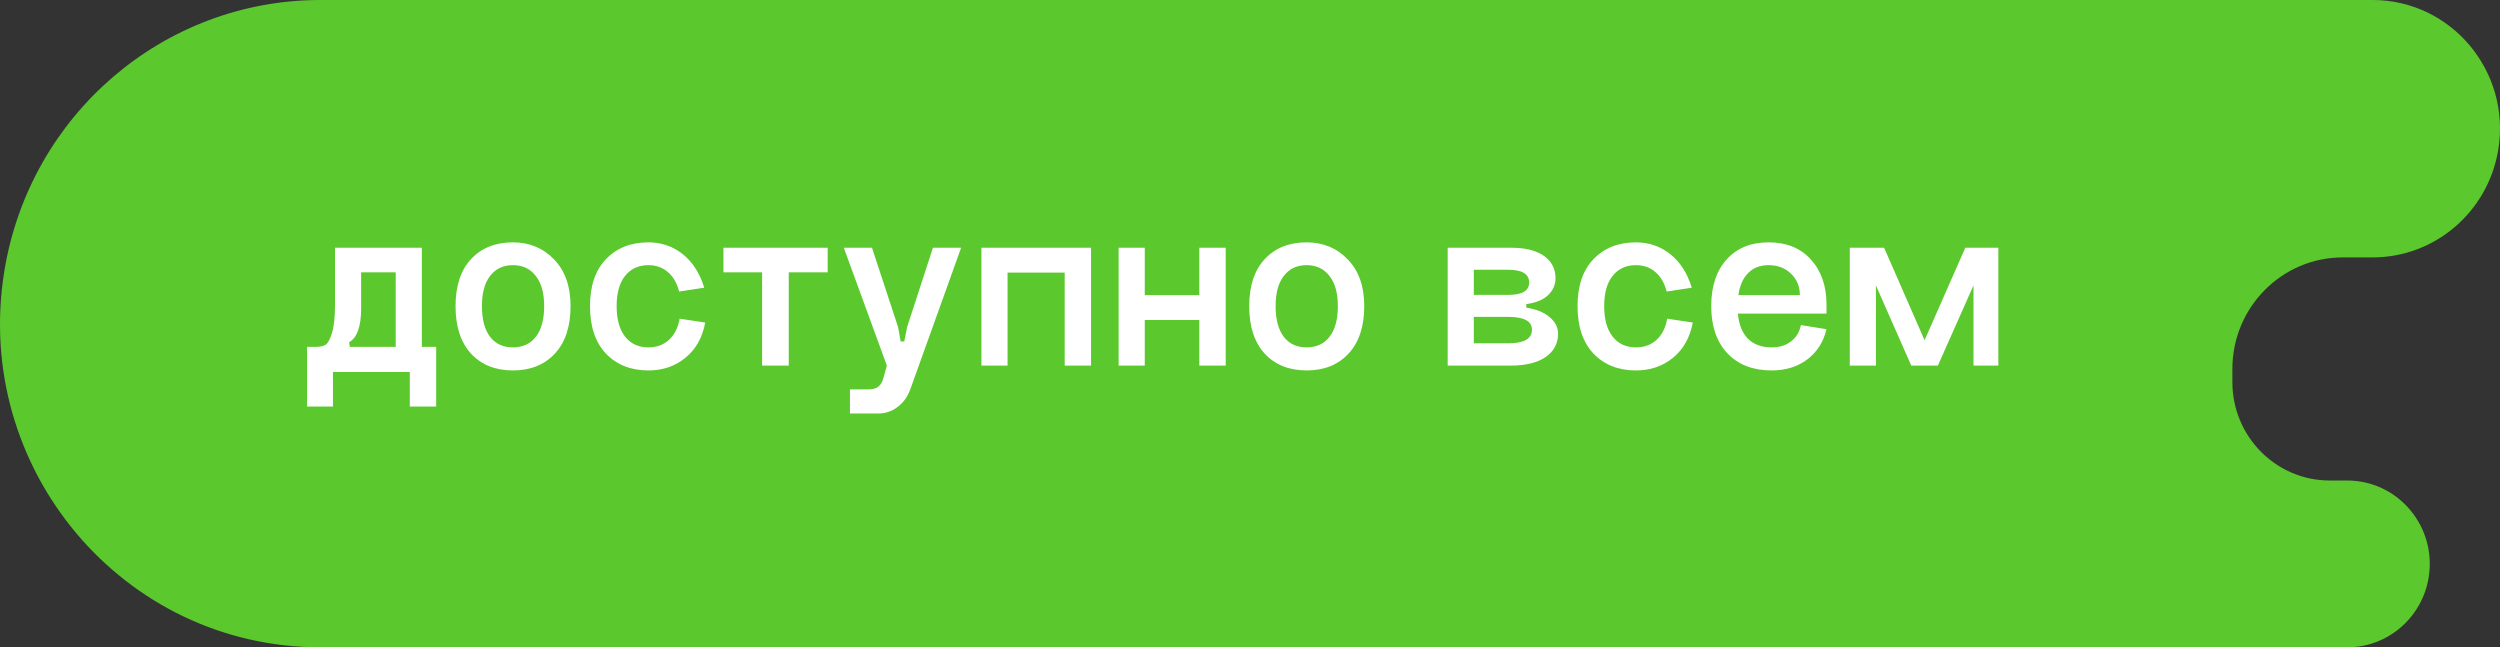
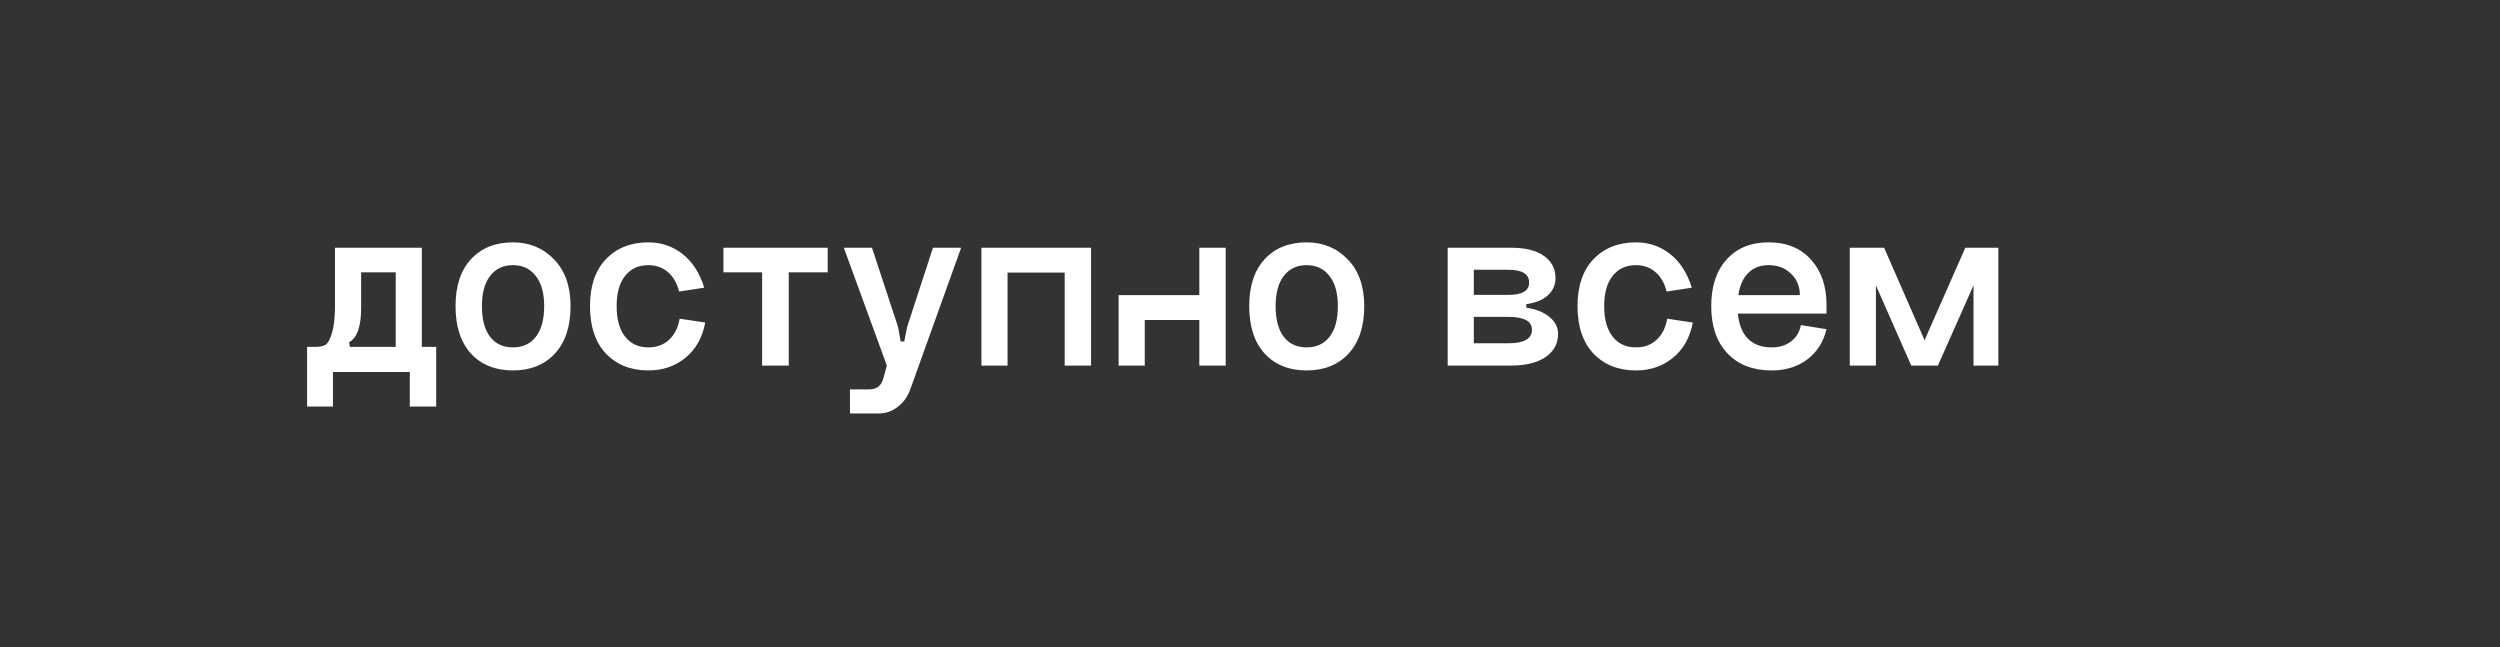
<svg xmlns="http://www.w3.org/2000/svg" width="448" height="116" viewBox="0 0 448 116" fill="none">
  <rect x="0" y="0" width="448" height="116" fill="#333333" stroke="none" />
-   <path d="M447.692 26.806C449.977 12.763 439.254 0 425.17 0H57.41C29.305 0 5.334 20.566 0.774 48.591C-4.971 83.905 21.994 116 57.411 116H420.623C427.865 116 434.043 110.7 435.218 103.478C436.698 94.378 429.749 86.107 420.623 86.107H417.491C407.854 86.107 400.042 78.213 400.042 68.474V66.118C400.042 55.078 408.898 46.128 419.823 46.128H425.17C436.347 46.128 445.879 37.95 447.692 26.806Z" fill="#5BC82E" />
-   <path d="M78.165 62.159V72.854H73.437V66.657H59.666V72.854H55.03V62.159H56.591C57.325 62.159 57.907 62.036 58.335 61.792C58.763 61.516 59.146 60.812 59.483 59.68C59.85 58.517 60.033 56.865 60.033 54.723V44.395H75.594L75.594 62.159H78.165ZM70.912 62.159L70.912 48.801H64.715V55.228C64.715 58.502 63.996 60.537 62.558 61.333L62.696 62.159H70.912ZM86.362 54.86C86.362 57.247 86.851 59.084 87.83 60.369C88.81 61.623 90.171 62.251 91.916 62.251C93.691 62.251 95.068 61.608 96.047 60.323C97.026 59.038 97.516 57.217 97.516 54.86C97.516 52.504 97.011 50.699 96.001 49.444C95.022 48.159 93.66 47.516 91.916 47.516C90.171 47.516 88.81 48.159 87.83 49.444C86.851 50.699 86.362 52.504 86.362 54.86ZM81.634 54.86C81.634 51.249 82.552 48.449 84.388 46.46C86.254 44.441 88.764 43.431 91.916 43.431C94.884 43.431 97.347 44.456 99.306 46.506C101.264 48.526 102.244 51.311 102.244 54.86C102.244 58.502 101.31 61.333 99.444 63.352C97.577 65.372 95.068 66.382 91.916 66.382C88.764 66.382 86.254 65.372 84.388 63.352C82.552 61.333 81.634 58.502 81.634 54.86ZM126.199 51.556L121.701 52.244C121.303 50.714 120.63 49.551 119.681 48.755C118.733 47.929 117.57 47.516 116.193 47.516C114.418 47.516 113.025 48.159 112.015 49.444C111.006 50.699 110.501 52.504 110.501 54.86C110.501 57.217 111.006 59.038 112.015 60.323C113.025 61.608 114.418 62.251 116.193 62.251C117.661 62.251 118.886 61.807 119.865 60.919C120.875 60.002 121.517 58.731 121.793 57.11L126.383 57.798C125.863 60.522 124.669 62.633 122.803 64.133C120.966 65.632 118.763 66.382 116.193 66.382C113.041 66.382 110.501 65.372 108.573 63.352C106.676 61.333 105.727 58.502 105.727 54.86C105.727 51.249 106.676 48.449 108.573 46.46C110.501 44.441 113.041 43.431 116.193 43.431C118.518 43.431 120.569 44.135 122.343 45.542C124.118 46.95 125.404 48.954 126.199 51.556ZM129.64 44.395V48.801H136.571V65.51H141.345V48.801H148.322V44.395H129.64ZM162.549 58.624L167.185 44.395H172.234L163.237 69.457C162.748 70.926 161.983 72.058 160.942 72.854C159.902 73.68 158.739 74.094 157.454 74.094H152.313V69.779H155.618C156.413 69.779 157.01 69.61 157.408 69.274C157.836 68.968 158.158 68.386 158.372 67.529L158.923 65.51L151.211 44.395H156.26L160.942 58.624L161.401 61.195H162.044L162.549 58.624ZM175.872 44.395H195.518V65.51H190.791V48.847H180.554V65.51H175.872V44.395ZM200.459 44.395H205.141V52.887L214.918 52.887V44.395H219.646V65.51H214.918V57.339H205.141V65.51H200.459V44.395ZM228.59 54.86C228.59 57.247 229.08 59.084 230.059 60.369C231.038 61.623 232.4 62.251 234.144 62.251C235.919 62.251 237.296 61.608 238.276 60.323C239.255 59.038 239.745 57.217 239.745 54.86C239.745 52.504 239.24 50.699 238.23 49.444C237.251 48.159 235.889 47.516 234.144 47.516C232.4 47.516 231.038 48.159 230.059 49.444C229.08 50.699 228.59 52.504 228.59 54.86ZM223.862 54.86C223.862 51.249 224.78 48.449 226.617 46.46C228.483 44.441 230.993 43.431 234.144 43.431C237.113 43.431 239.576 44.456 241.535 46.506C243.493 48.526 244.472 51.311 244.472 54.86C244.472 58.502 243.539 61.333 241.672 63.352C239.806 65.372 237.296 66.382 234.144 66.382C230.993 66.382 228.483 65.372 226.617 63.352C224.78 61.333 223.862 58.502 223.862 54.86ZM264.107 61.516H270.304C273.119 61.516 274.527 60.705 274.527 59.084C274.527 57.553 273.119 56.788 270.304 56.788H264.107V61.516ZM264.107 52.841H270.304C272.783 52.841 274.022 52.106 274.022 50.637C274.022 49.107 272.783 48.342 270.304 48.342H264.107V52.841ZM273.517 54.493V55.136C275.231 55.381 276.608 55.931 277.648 56.788C278.689 57.645 279.209 58.655 279.209 59.818C279.209 61.562 278.459 62.955 276.96 63.995C275.46 65.005 273.41 65.51 270.809 65.51H259.425V44.395H270.809C273.349 44.395 275.307 44.884 276.684 45.864C278.061 46.843 278.75 48.174 278.75 49.857C278.75 51.051 278.291 52.076 277.373 52.933C276.455 53.759 275.17 54.279 273.517 54.493ZM303.167 51.556L298.668 52.244C298.27 50.714 297.597 49.551 296.649 48.755C295.7 47.929 294.537 47.516 293.16 47.516C291.385 47.516 289.993 48.159 288.983 49.444C287.973 50.699 287.468 52.504 287.468 54.86C287.468 57.217 287.973 59.038 288.983 60.323C289.993 61.608 291.385 62.251 293.16 62.251C294.629 62.251 295.853 61.807 296.832 60.919C297.842 60.002 298.485 58.731 298.76 57.11L303.35 57.798C302.83 60.522 301.637 62.633 299.77 64.133C297.934 65.632 295.731 66.382 293.16 66.382C290.008 66.382 287.468 65.372 285.54 63.352C283.643 61.333 282.694 58.502 282.694 54.86C282.694 51.249 283.643 48.449 285.54 46.46C287.468 44.441 290.008 43.431 293.16 43.431C295.486 43.431 297.536 44.135 299.311 45.542C301.086 46.95 302.371 48.954 303.167 51.556ZM311.427 56.192C311.611 58.15 312.207 59.65 313.217 60.69C314.258 61.73 315.681 62.251 317.486 62.251C318.863 62.251 320.011 61.899 320.929 61.195C321.877 60.491 322.474 59.512 322.719 58.257L327.309 58.992C326.758 61.287 325.611 63.092 323.866 64.408C322.122 65.724 319.995 66.382 317.486 66.382C314.12 66.382 311.473 65.357 309.545 63.306C307.617 61.256 306.653 58.441 306.653 54.86C306.653 51.311 307.571 48.526 309.407 46.506C311.243 44.456 313.753 43.431 316.935 43.431C320.148 43.431 322.673 44.456 324.509 46.506C326.376 48.556 327.309 51.249 327.309 54.585V56.192H311.427ZM311.519 52.887H322.535C322.535 51.326 322 50.041 320.929 49.031C319.888 48.021 318.557 47.516 316.935 47.516C315.405 47.516 314.181 47.99 313.263 48.939C312.345 49.857 311.764 51.173 311.519 52.887ZM347.271 65.51H342.497L336.163 51.142V65.51H331.481V44.395H337.632L344.884 60.965L352.183 44.395H358.104V65.51H353.652V51.142L347.271 65.51Z" fill="white" />
+   <path d="M78.165 62.159V72.854H73.437V66.657H59.666V72.854H55.03V62.159H56.591C57.325 62.159 57.907 62.036 58.335 61.792C58.763 61.516 59.146 60.812 59.483 59.68C59.85 58.517 60.033 56.865 60.033 54.723V44.395H75.594L75.594 62.159H78.165ZM70.912 62.159L70.912 48.801H64.715V55.228C64.715 58.502 63.996 60.537 62.558 61.333L62.696 62.159H70.912ZM86.362 54.86C86.362 57.247 86.851 59.084 87.83 60.369C88.81 61.623 90.171 62.251 91.916 62.251C93.691 62.251 95.068 61.608 96.047 60.323C97.026 59.038 97.516 57.217 97.516 54.86C97.516 52.504 97.011 50.699 96.001 49.444C95.022 48.159 93.66 47.516 91.916 47.516C90.171 47.516 88.81 48.159 87.83 49.444C86.851 50.699 86.362 52.504 86.362 54.86ZM81.634 54.86C81.634 51.249 82.552 48.449 84.388 46.46C86.254 44.441 88.764 43.431 91.916 43.431C94.884 43.431 97.347 44.456 99.306 46.506C101.264 48.526 102.244 51.311 102.244 54.86C102.244 58.502 101.31 61.333 99.444 63.352C97.577 65.372 95.068 66.382 91.916 66.382C88.764 66.382 86.254 65.372 84.388 63.352C82.552 61.333 81.634 58.502 81.634 54.86ZM126.199 51.556L121.701 52.244C121.303 50.714 120.63 49.551 119.681 48.755C118.733 47.929 117.57 47.516 116.193 47.516C114.418 47.516 113.025 48.159 112.015 49.444C111.006 50.699 110.501 52.504 110.501 54.86C110.501 57.217 111.006 59.038 112.015 60.323C113.025 61.608 114.418 62.251 116.193 62.251C117.661 62.251 118.886 61.807 119.865 60.919C120.875 60.002 121.517 58.731 121.793 57.11L126.383 57.798C125.863 60.522 124.669 62.633 122.803 64.133C120.966 65.632 118.763 66.382 116.193 66.382C113.041 66.382 110.501 65.372 108.573 63.352C106.676 61.333 105.727 58.502 105.727 54.86C105.727 51.249 106.676 48.449 108.573 46.46C110.501 44.441 113.041 43.431 116.193 43.431C118.518 43.431 120.569 44.135 122.343 45.542C124.118 46.95 125.404 48.954 126.199 51.556ZM129.64 44.395V48.801H136.571V65.51H141.345V48.801H148.322V44.395H129.64ZM162.549 58.624L167.185 44.395H172.234L163.237 69.457C162.748 70.926 161.983 72.058 160.942 72.854C159.902 73.68 158.739 74.094 157.454 74.094H152.313V69.779H155.618C156.413 69.779 157.01 69.61 157.408 69.274C157.836 68.968 158.158 68.386 158.372 67.529L158.923 65.51L151.211 44.395H156.26L160.942 58.624L161.401 61.195H162.044L162.549 58.624ZM175.872 44.395H195.518V65.51H190.791V48.847H180.554V65.51H175.872V44.395ZM200.459 44.395V52.887L214.918 52.887V44.395H219.646V65.51H214.918V57.339H205.141V65.51H200.459V44.395ZM228.59 54.86C228.59 57.247 229.08 59.084 230.059 60.369C231.038 61.623 232.4 62.251 234.144 62.251C235.919 62.251 237.296 61.608 238.276 60.323C239.255 59.038 239.745 57.217 239.745 54.86C239.745 52.504 239.24 50.699 238.23 49.444C237.251 48.159 235.889 47.516 234.144 47.516C232.4 47.516 231.038 48.159 230.059 49.444C229.08 50.699 228.59 52.504 228.59 54.86ZM223.862 54.86C223.862 51.249 224.78 48.449 226.617 46.46C228.483 44.441 230.993 43.431 234.144 43.431C237.113 43.431 239.576 44.456 241.535 46.506C243.493 48.526 244.472 51.311 244.472 54.86C244.472 58.502 243.539 61.333 241.672 63.352C239.806 65.372 237.296 66.382 234.144 66.382C230.993 66.382 228.483 65.372 226.617 63.352C224.78 61.333 223.862 58.502 223.862 54.86ZM264.107 61.516H270.304C273.119 61.516 274.527 60.705 274.527 59.084C274.527 57.553 273.119 56.788 270.304 56.788H264.107V61.516ZM264.107 52.841H270.304C272.783 52.841 274.022 52.106 274.022 50.637C274.022 49.107 272.783 48.342 270.304 48.342H264.107V52.841ZM273.517 54.493V55.136C275.231 55.381 276.608 55.931 277.648 56.788C278.689 57.645 279.209 58.655 279.209 59.818C279.209 61.562 278.459 62.955 276.96 63.995C275.46 65.005 273.41 65.51 270.809 65.51H259.425V44.395H270.809C273.349 44.395 275.307 44.884 276.684 45.864C278.061 46.843 278.75 48.174 278.75 49.857C278.75 51.051 278.291 52.076 277.373 52.933C276.455 53.759 275.17 54.279 273.517 54.493ZM303.167 51.556L298.668 52.244C298.27 50.714 297.597 49.551 296.649 48.755C295.7 47.929 294.537 47.516 293.16 47.516C291.385 47.516 289.993 48.159 288.983 49.444C287.973 50.699 287.468 52.504 287.468 54.86C287.468 57.217 287.973 59.038 288.983 60.323C289.993 61.608 291.385 62.251 293.16 62.251C294.629 62.251 295.853 61.807 296.832 60.919C297.842 60.002 298.485 58.731 298.76 57.11L303.35 57.798C302.83 60.522 301.637 62.633 299.77 64.133C297.934 65.632 295.731 66.382 293.16 66.382C290.008 66.382 287.468 65.372 285.54 63.352C283.643 61.333 282.694 58.502 282.694 54.86C282.694 51.249 283.643 48.449 285.54 46.46C287.468 44.441 290.008 43.431 293.16 43.431C295.486 43.431 297.536 44.135 299.311 45.542C301.086 46.95 302.371 48.954 303.167 51.556ZM311.427 56.192C311.611 58.15 312.207 59.65 313.217 60.69C314.258 61.73 315.681 62.251 317.486 62.251C318.863 62.251 320.011 61.899 320.929 61.195C321.877 60.491 322.474 59.512 322.719 58.257L327.309 58.992C326.758 61.287 325.611 63.092 323.866 64.408C322.122 65.724 319.995 66.382 317.486 66.382C314.12 66.382 311.473 65.357 309.545 63.306C307.617 61.256 306.653 58.441 306.653 54.86C306.653 51.311 307.571 48.526 309.407 46.506C311.243 44.456 313.753 43.431 316.935 43.431C320.148 43.431 322.673 44.456 324.509 46.506C326.376 48.556 327.309 51.249 327.309 54.585V56.192H311.427ZM311.519 52.887H322.535C322.535 51.326 322 50.041 320.929 49.031C319.888 48.021 318.557 47.516 316.935 47.516C315.405 47.516 314.181 47.99 313.263 48.939C312.345 49.857 311.764 51.173 311.519 52.887ZM347.271 65.51H342.497L336.163 51.142V65.51H331.481V44.395H337.632L344.884 60.965L352.183 44.395H358.104V65.51H353.652V51.142L347.271 65.51Z" fill="white" />
</svg>